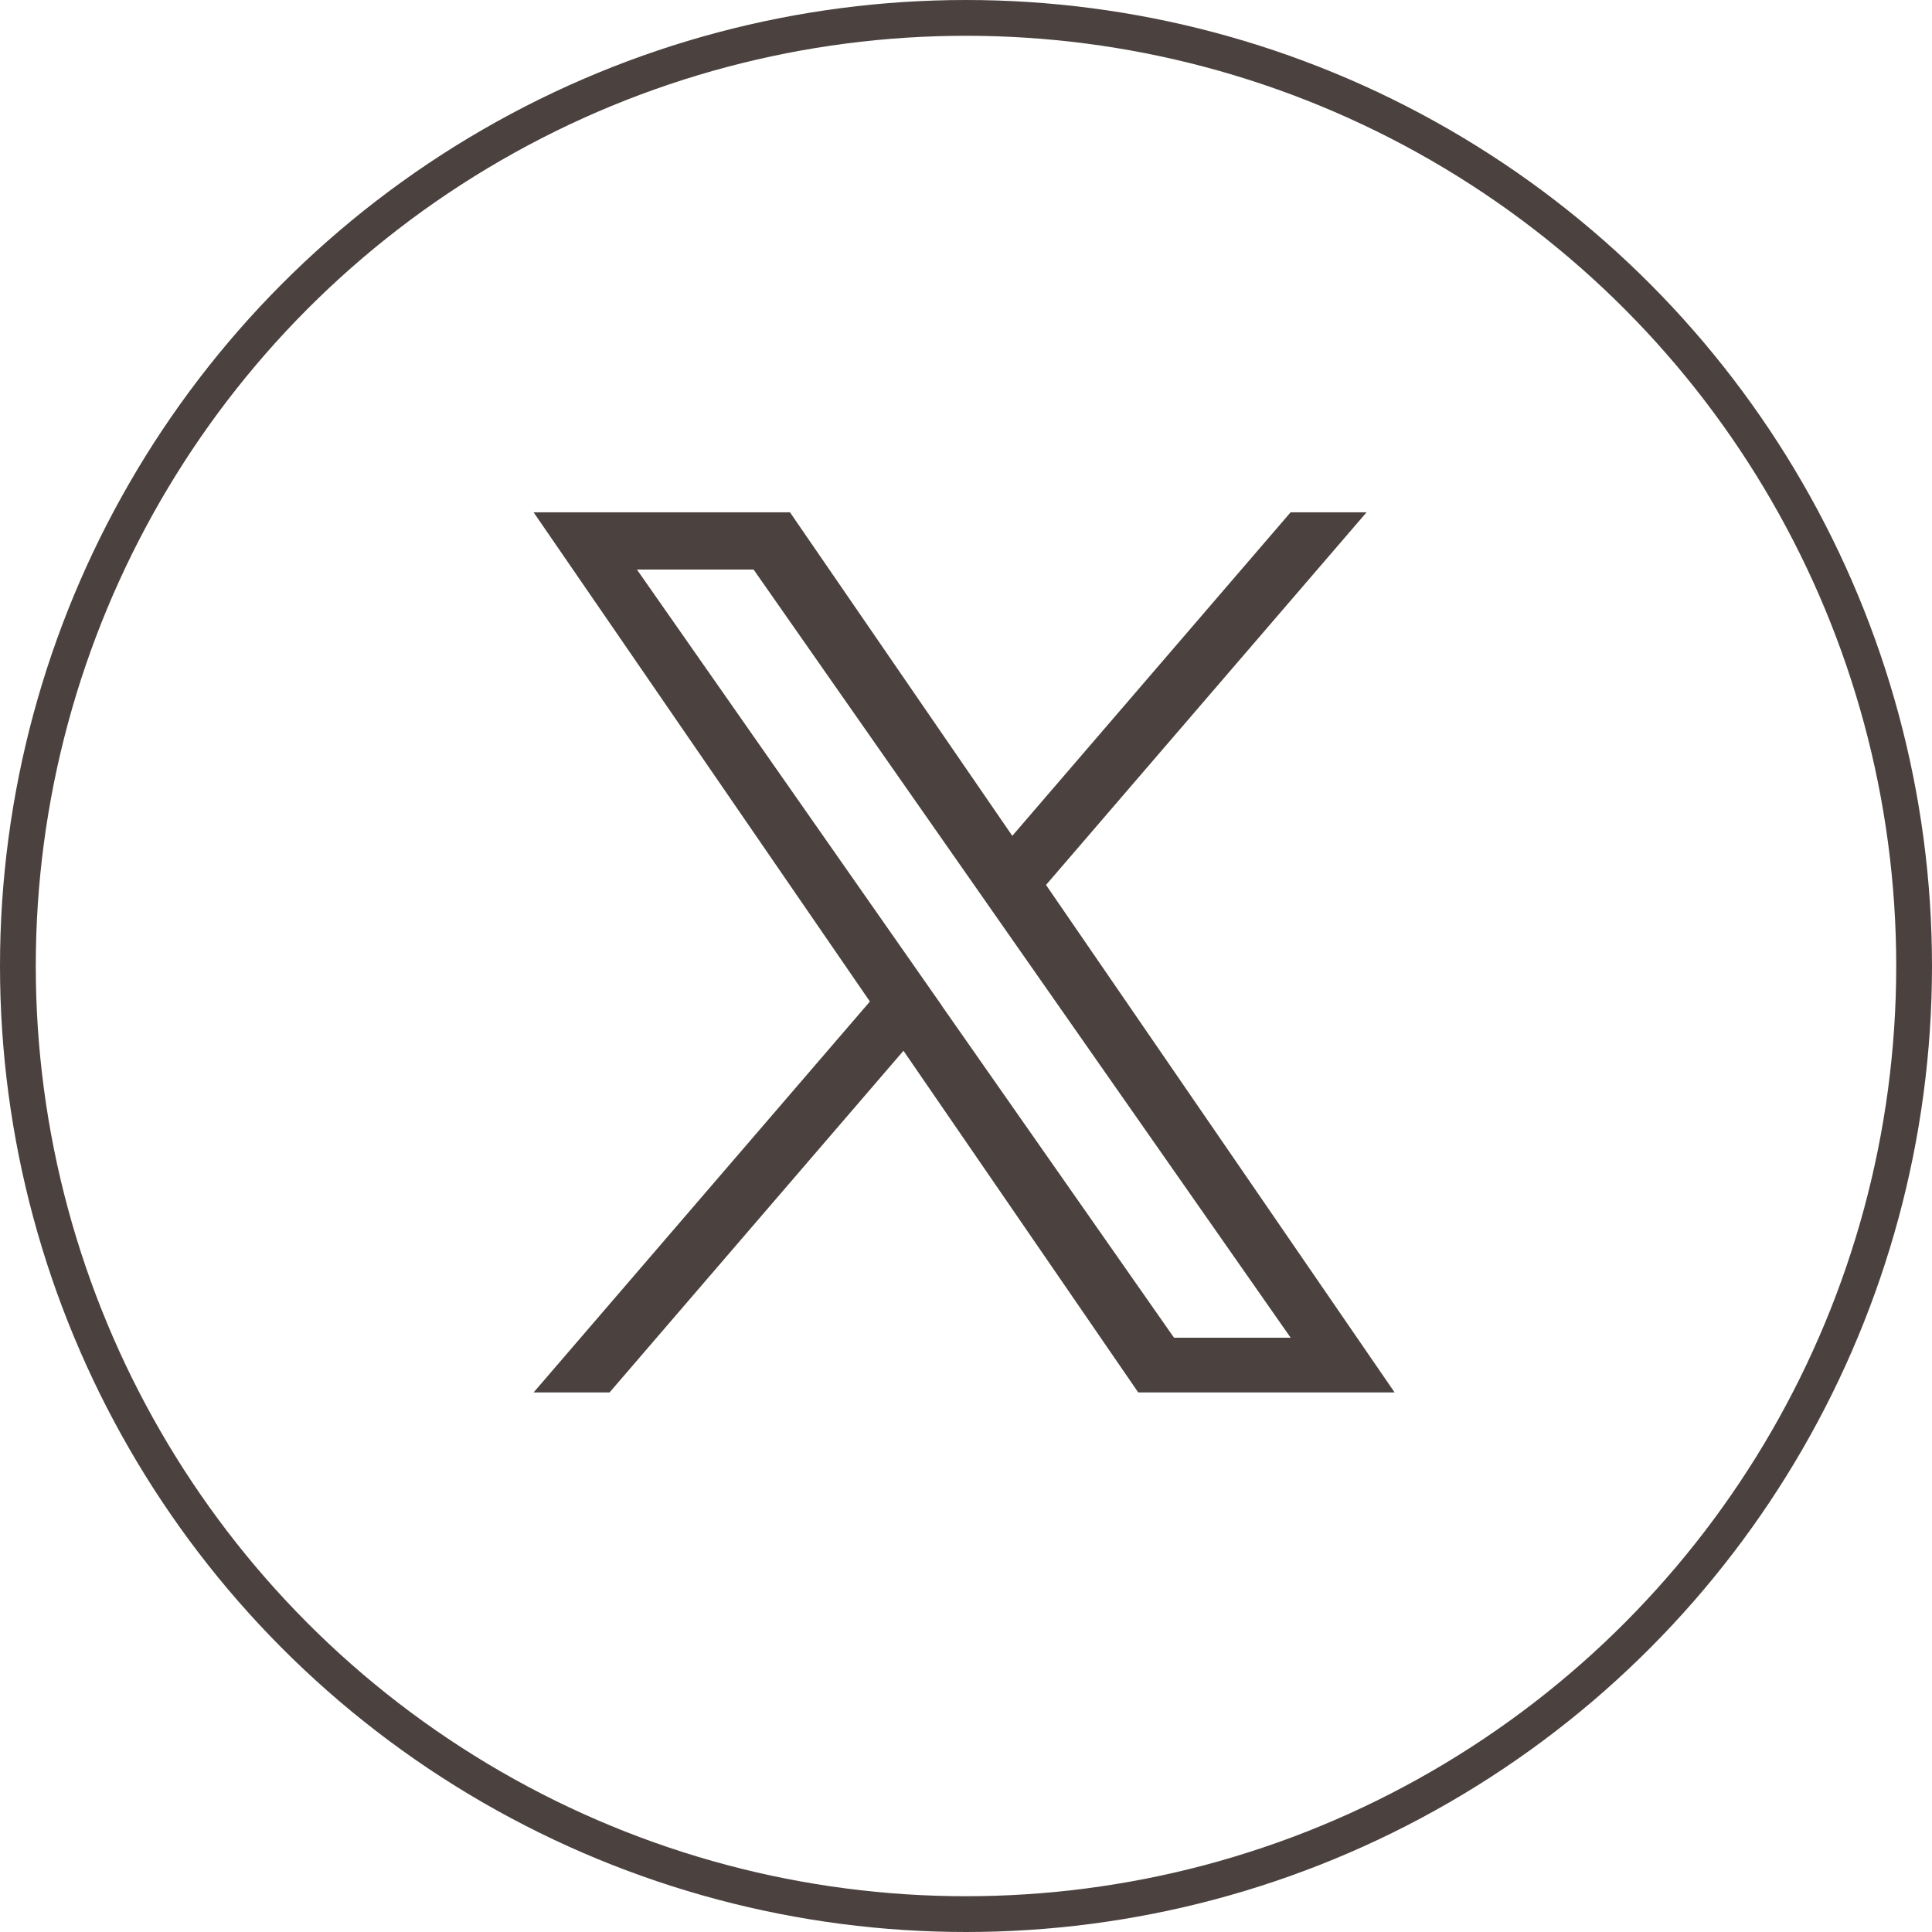
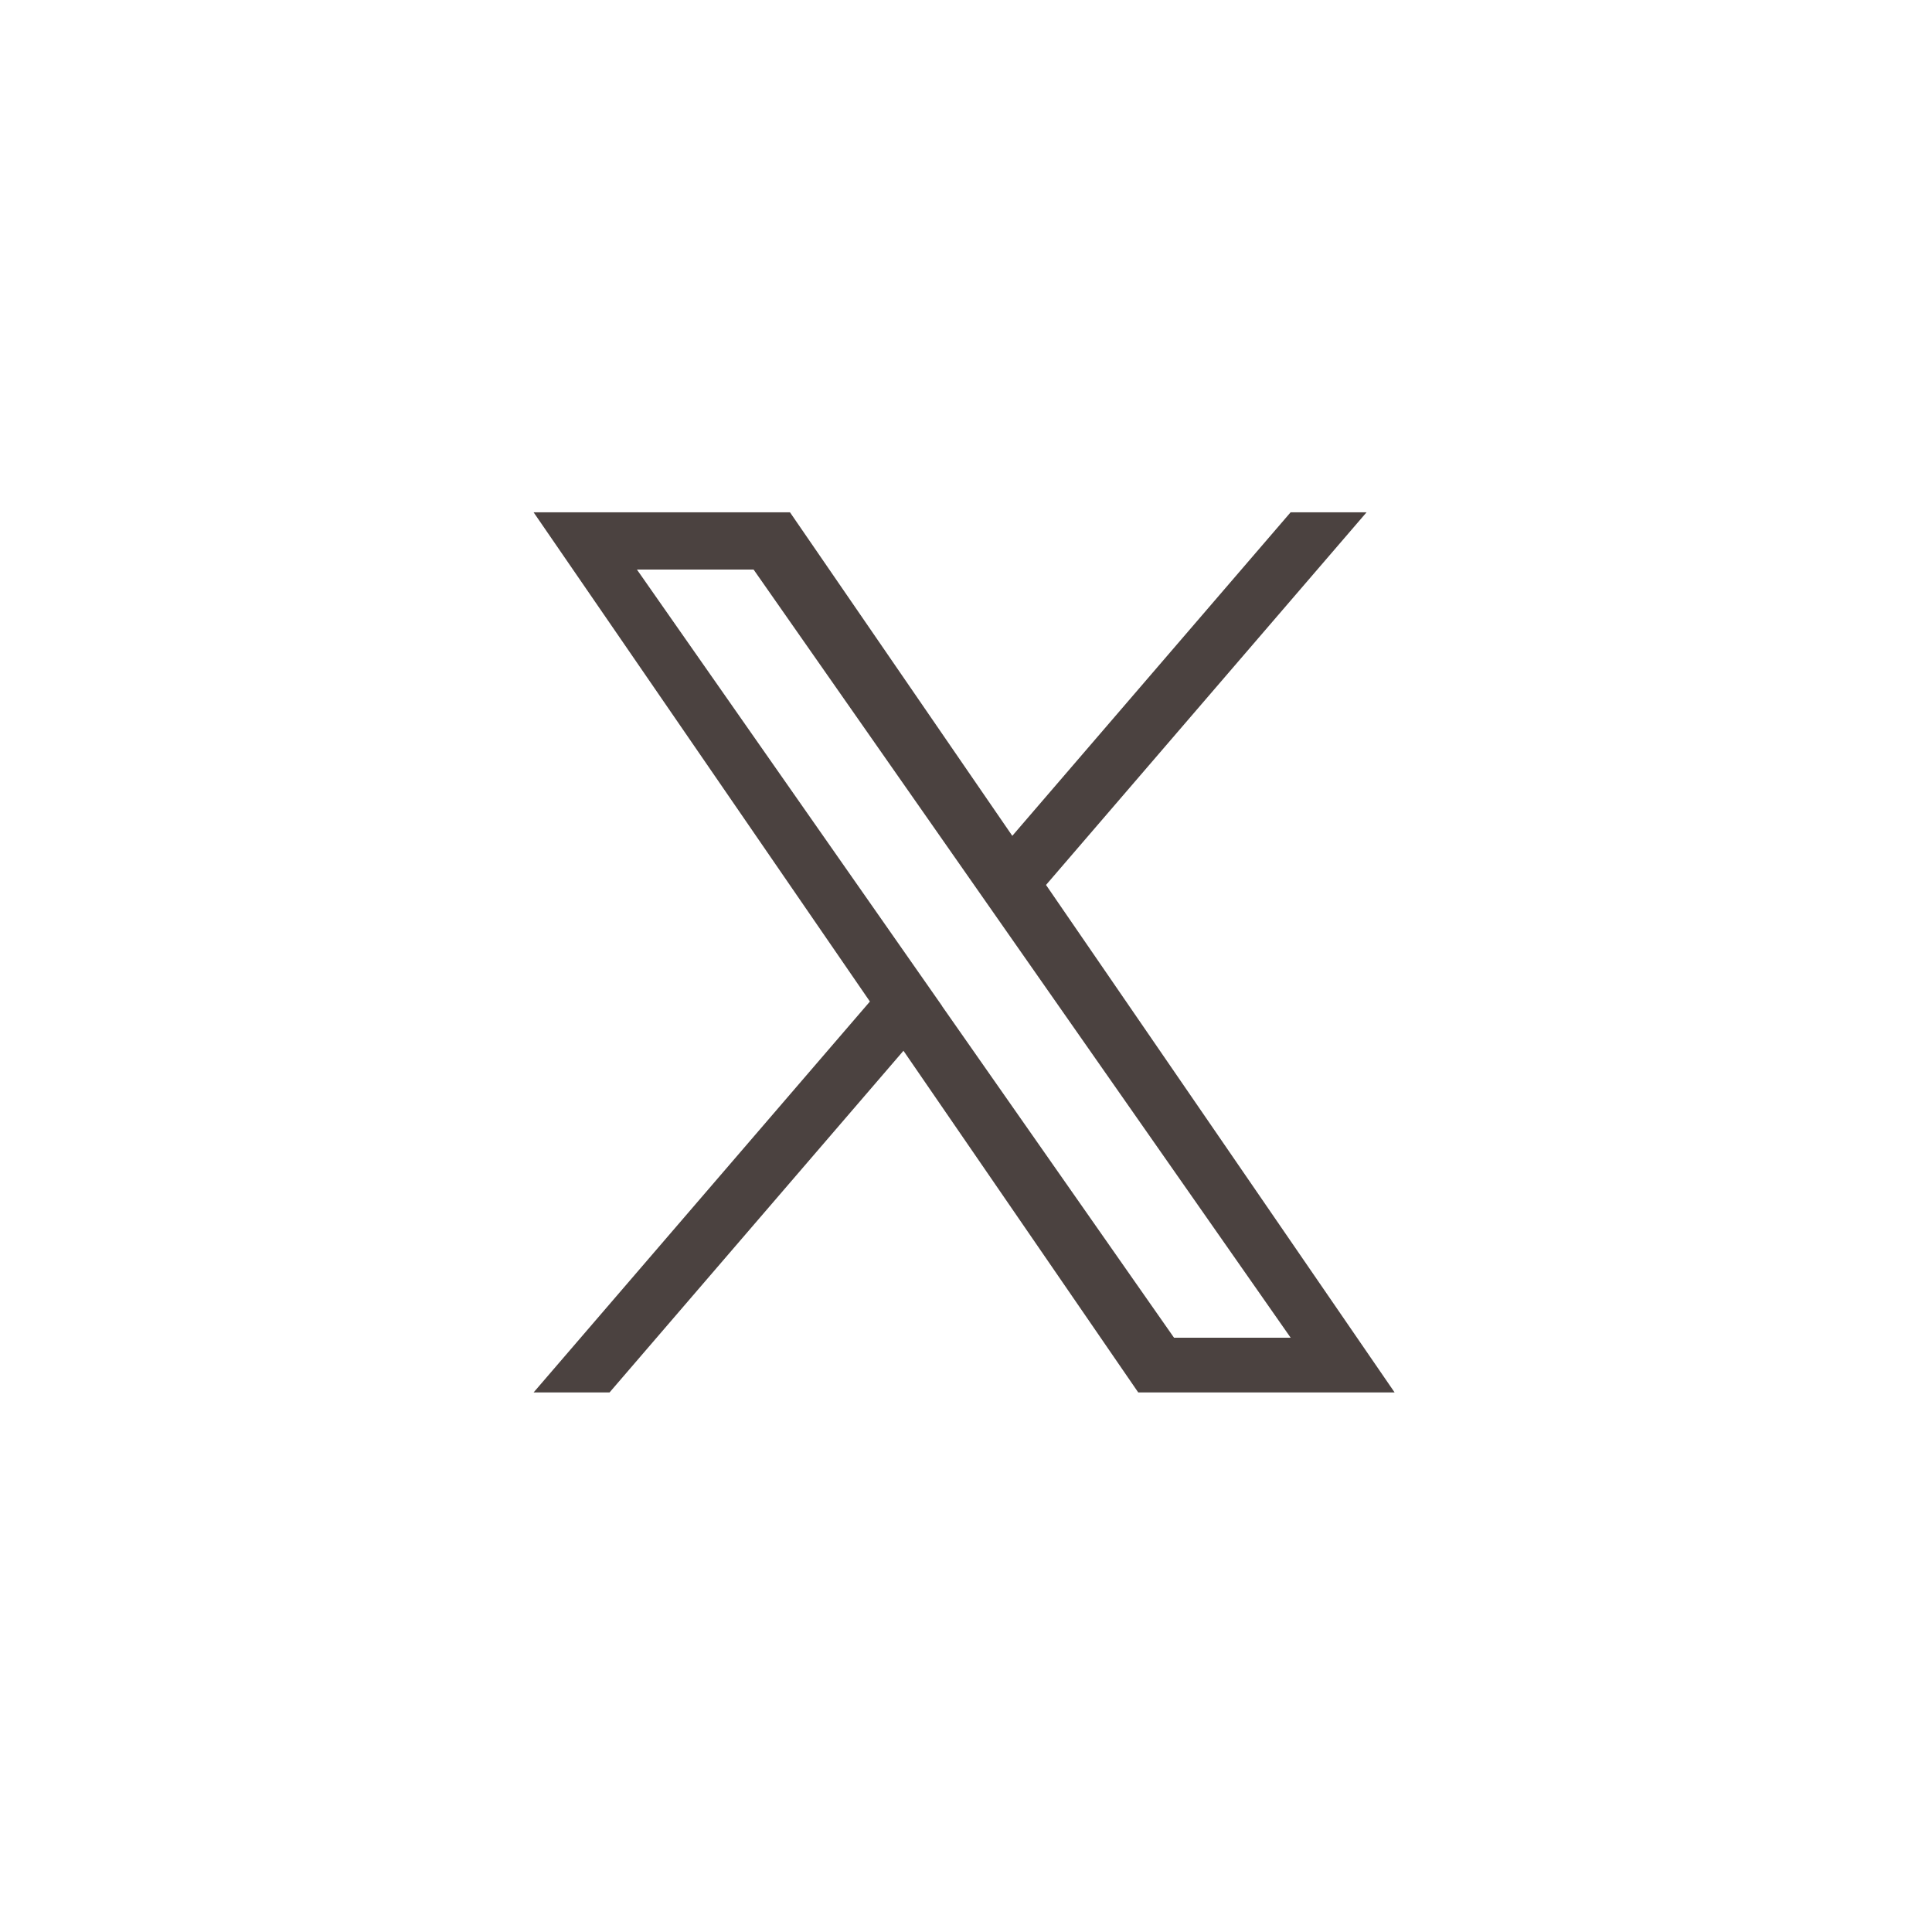
<svg xmlns="http://www.w3.org/2000/svg" width="54" height="54">
  <g data-name="グループ 3776">
    <path d="M29.237 24.734l8.959-10.415h-2.123l-7.779 9.043-6.214-9.043h-7.166l9.4 13.674-9.4 10.926h2.123l8.215-9.55 6.562 9.55h7.166l-9.744-14.185zm-2.908 3.38l-.952-1.362-7.575-10.833h3.261l6.113 8.744.952 1.362 7.946 11.364h-3.26l-6.485-9.27z" fill="#4b4240" />
    <g data-name="楕円形 357" fill="none" stroke="#4b4240">
-       <circle cx="27" cy="27" r="27" stroke="none" />
-       <circle cx="27" cy="27" r="26.5" />
-     </g>
+       </g>
  </g>
</svg>